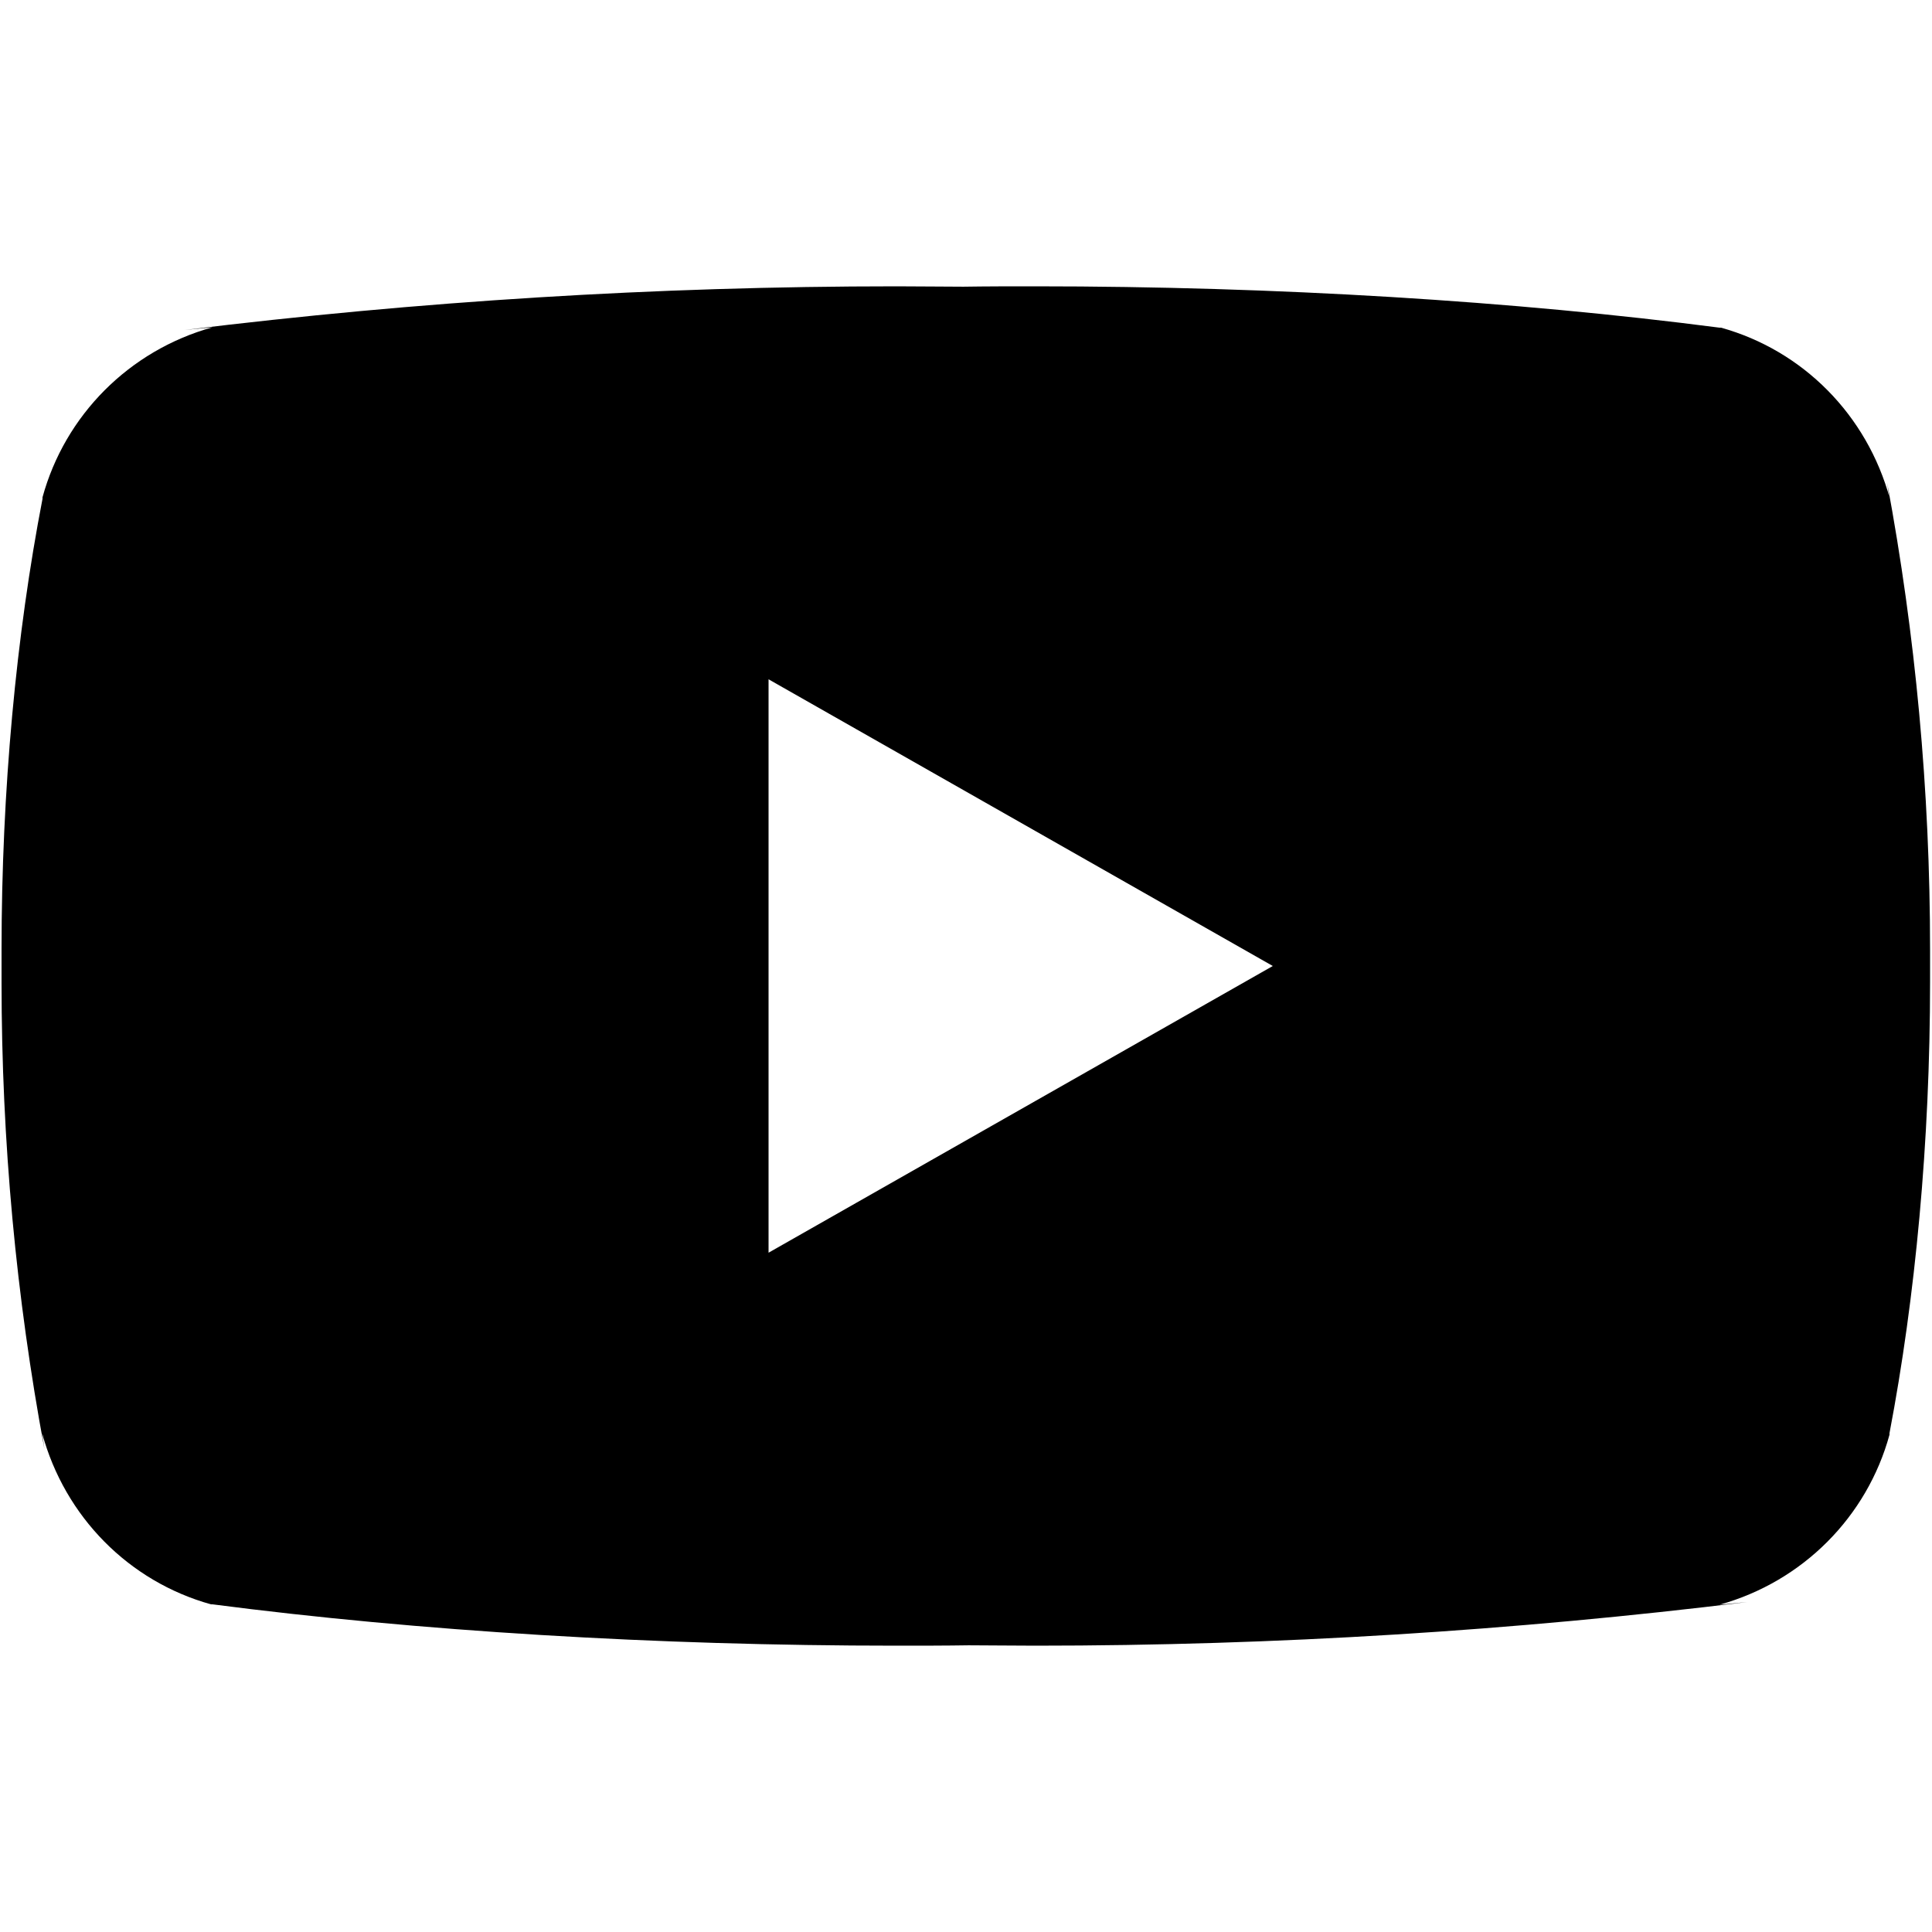
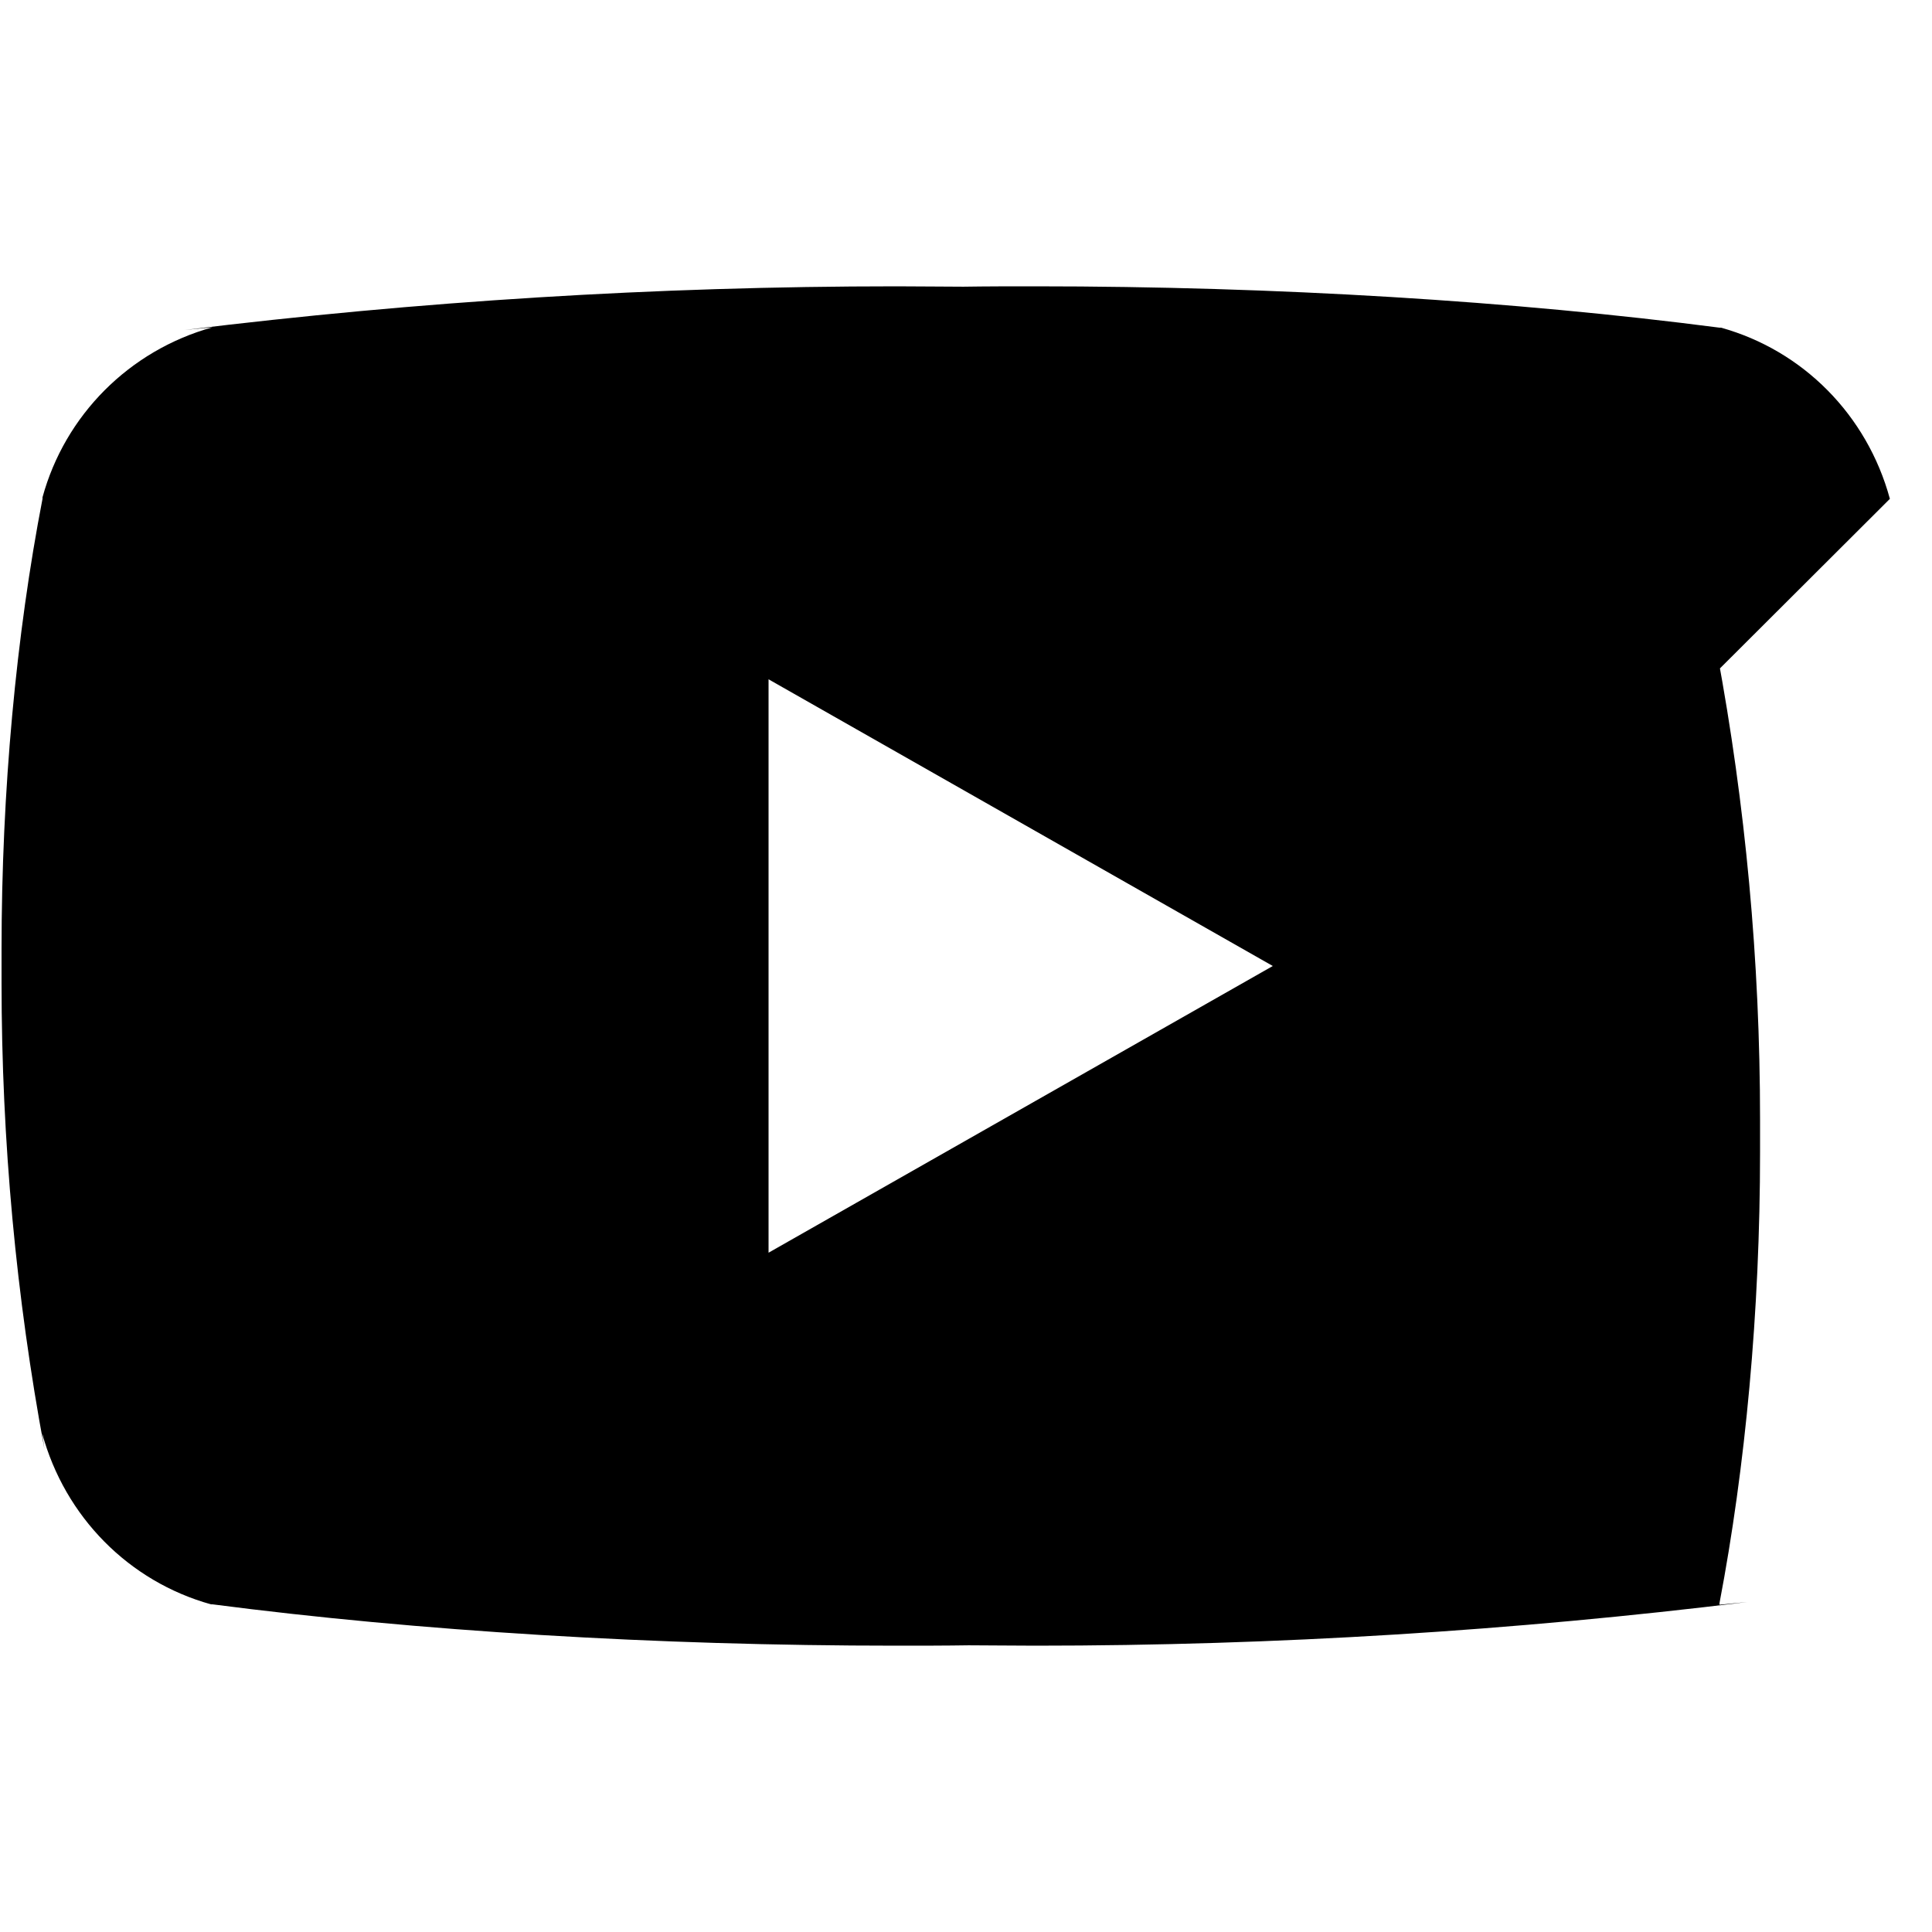
<svg xmlns="http://www.w3.org/2000/svg" id="_레이어_1" data-name="레이어 1" width="50" height="50" version="1.1" viewBox="0 0 50 50">
  <defs>
    <style>
      .cls-1 {
        fill: #000;
        stroke-width: 0px;
      }
    </style>
  </defs>
-   <path class="cls-1" d="M19.89,32.42v-14.84l13.05,7.42-13.05,7.42ZM48.91,12.91c-.59-2.17-2.25-3.84-4.37-4.43h-.04c-5.31-.69-11.46-1.07-17.7-1.07-.63,0-1.27,0-1.9.01h.1c-.54,0-1.17-.01-1.8-.01-6.24,0-12.39.39-18.42,1.13l.72-.07c-2.16.6-3.82,2.28-4.4,4.4v.04C.42,16.42.04,20.46.04,24.58c0,.15,0,.29,0,.44v-.02c0,.12,0,.27,0,.42,0,4.13.38,8.16,1.11,12.08l-.06-.41c.59,2.17,2.25,3.84,4.37,4.43h.04c5.31.69,11.46,1.07,17.7,1.07.63,0,1.26,0,1.9-.01h-.1c.54,0,1.17.01,1.8.01,6.24,0,12.39-.39,18.42-1.13l-.72.07c2.16-.6,3.82-2.28,4.4-4.4v-.04c.67-3.51,1.05-7.55,1.05-11.67,0-.15,0-.29,0-.44v.02c0-.12,0-.27,0-.42,0-4.13-.38-8.16-1.11-12.08l.06.41h0Z" />
+   <path class="cls-1" d="M19.89,32.42v-14.84l13.05,7.42-13.05,7.42ZM48.91,12.91c-.59-2.17-2.25-3.84-4.37-4.43h-.04c-5.31-.69-11.46-1.07-17.7-1.07-.63,0-1.27,0-1.9.01h.1c-.54,0-1.17-.01-1.8-.01-6.24,0-12.39.39-18.42,1.13l.72-.07c-2.16.6-3.82,2.28-4.4,4.4v.04C.42,16.42.04,20.46.04,24.58c0,.15,0,.29,0,.44v-.02c0,.12,0,.27,0,.42,0,4.13.38,8.16,1.11,12.08l-.06-.41c.59,2.17,2.25,3.84,4.37,4.43h.04c5.31.69,11.46,1.07,17.7,1.07.63,0,1.26,0,1.9-.01h-.1c.54,0,1.17.01,1.8.01,6.24,0,12.39-.39,18.42-1.13l-.72.07v-.04c.67-3.51,1.05-7.55,1.05-11.67,0-.15,0-.29,0-.44v.02c0-.12,0-.27,0-.42,0-4.13-.38-8.16-1.11-12.08l.06.41h0Z" />
</svg>